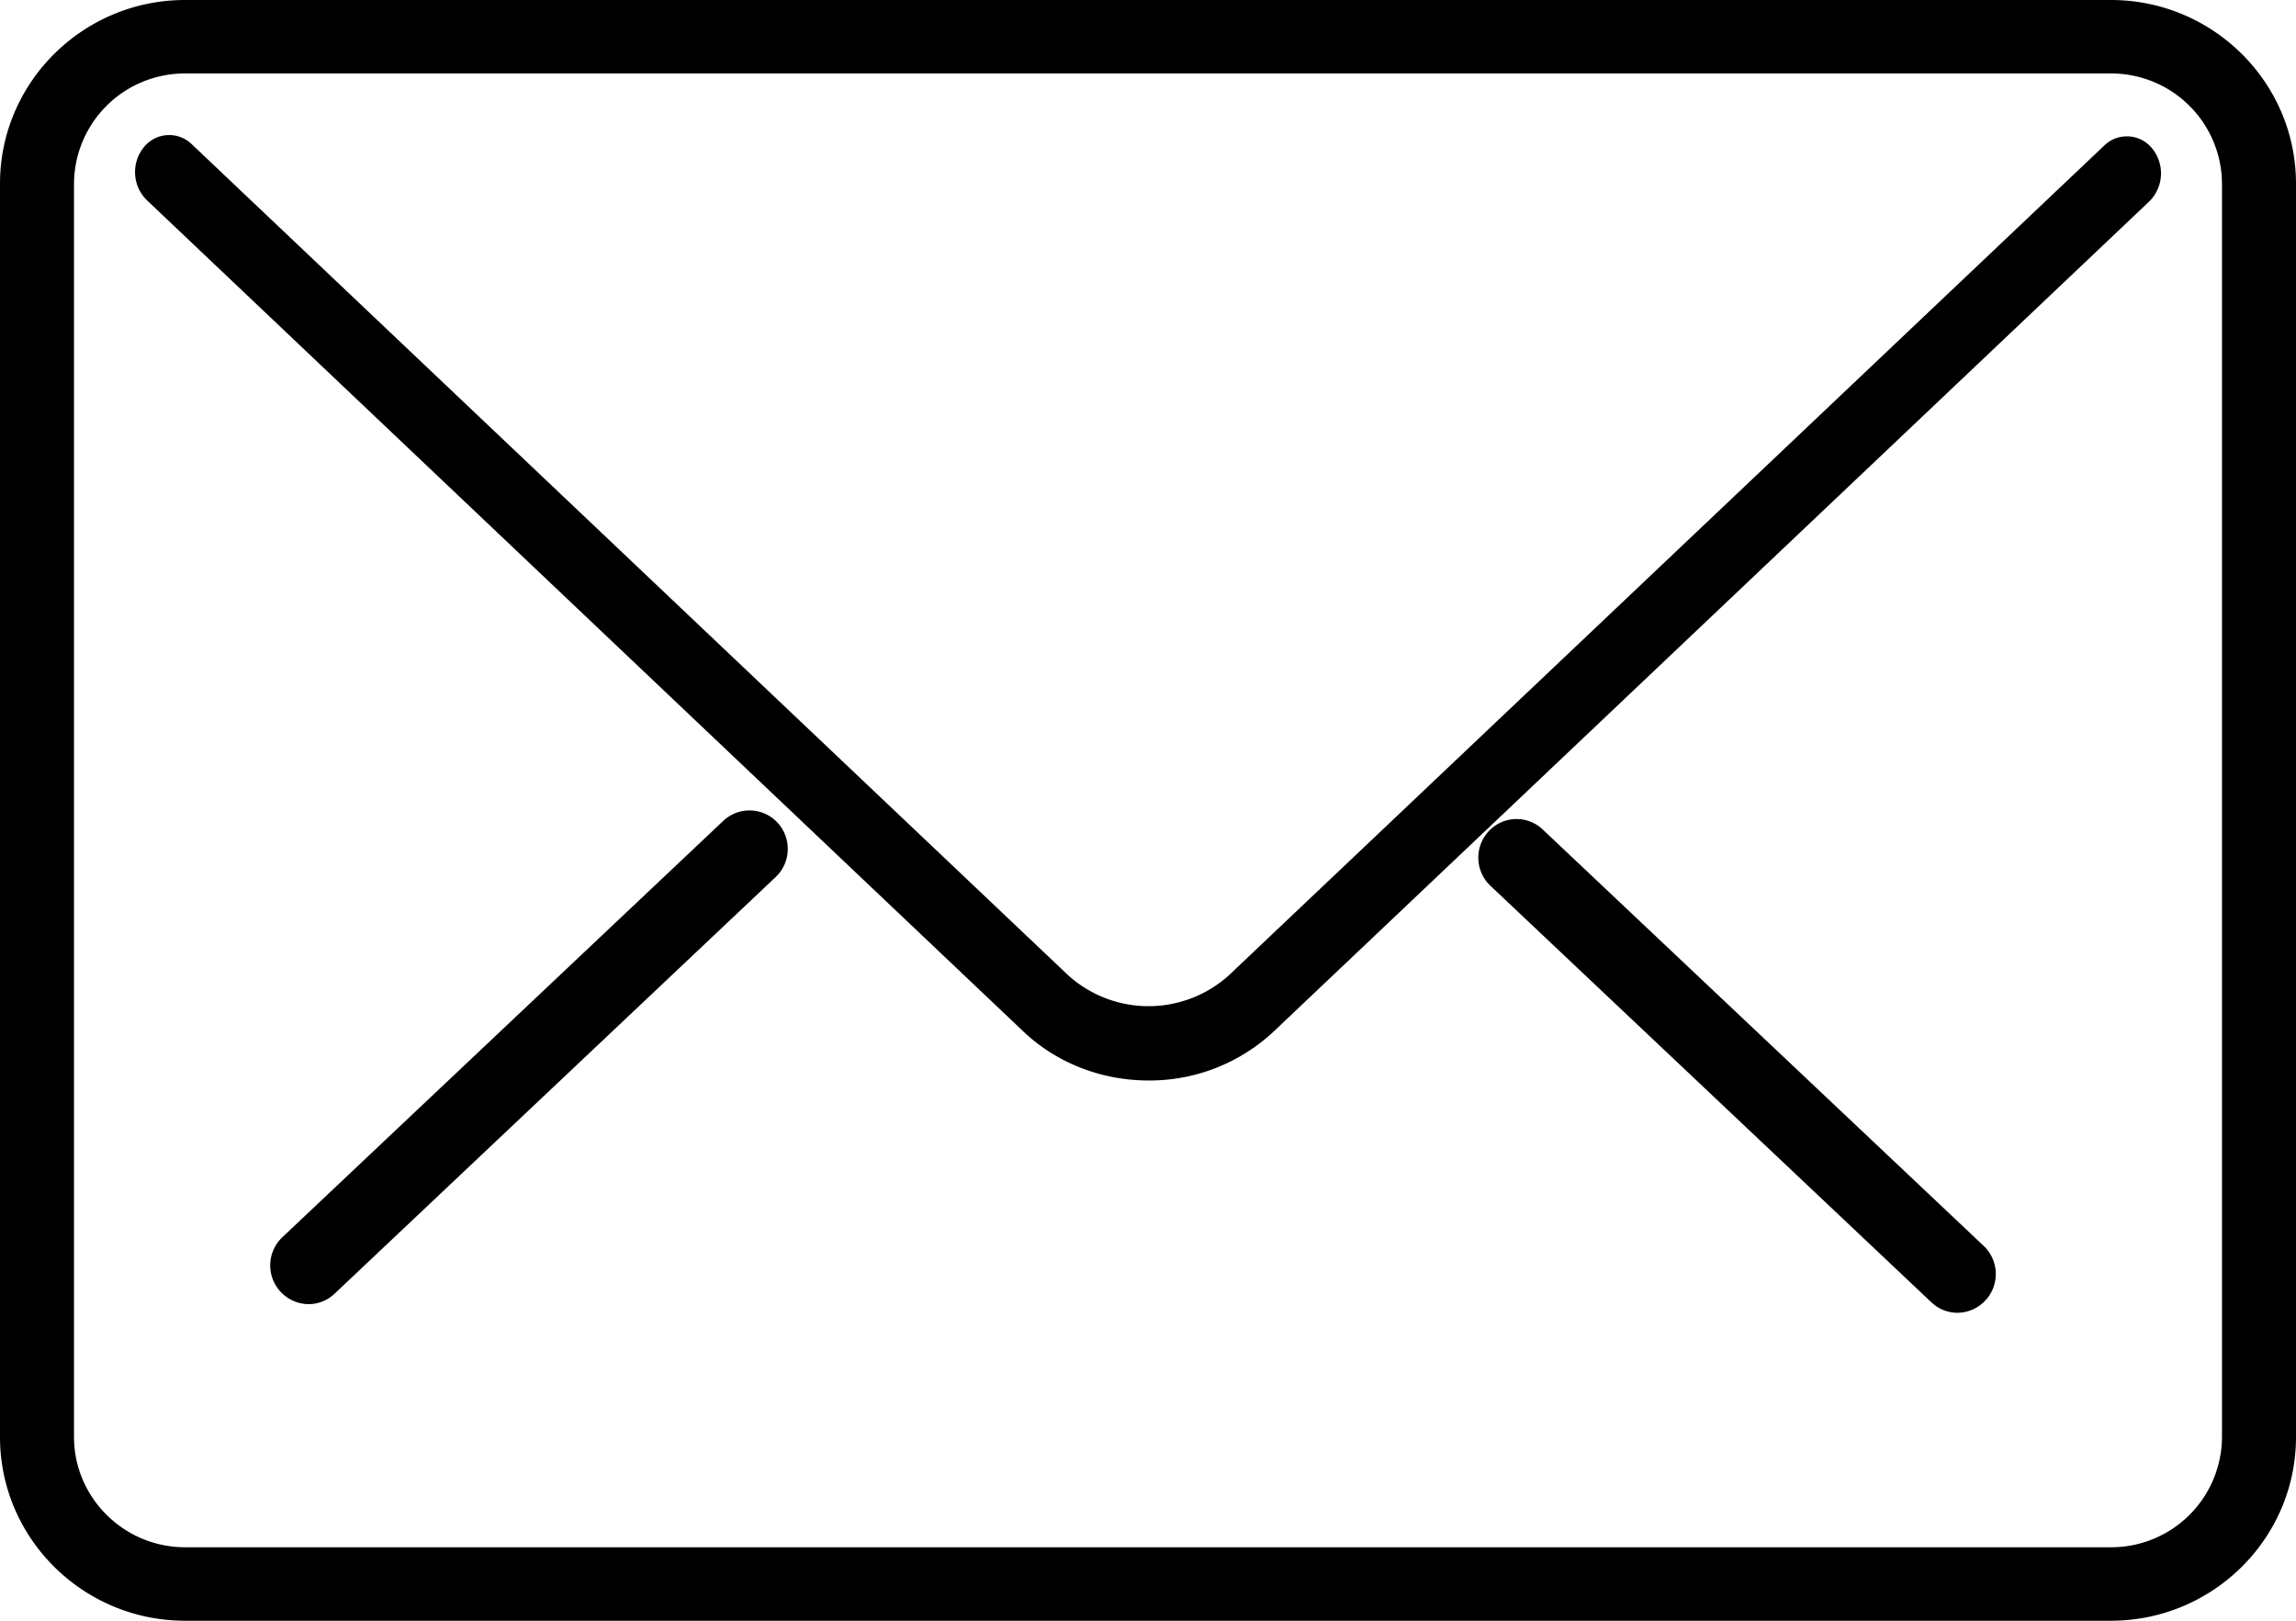
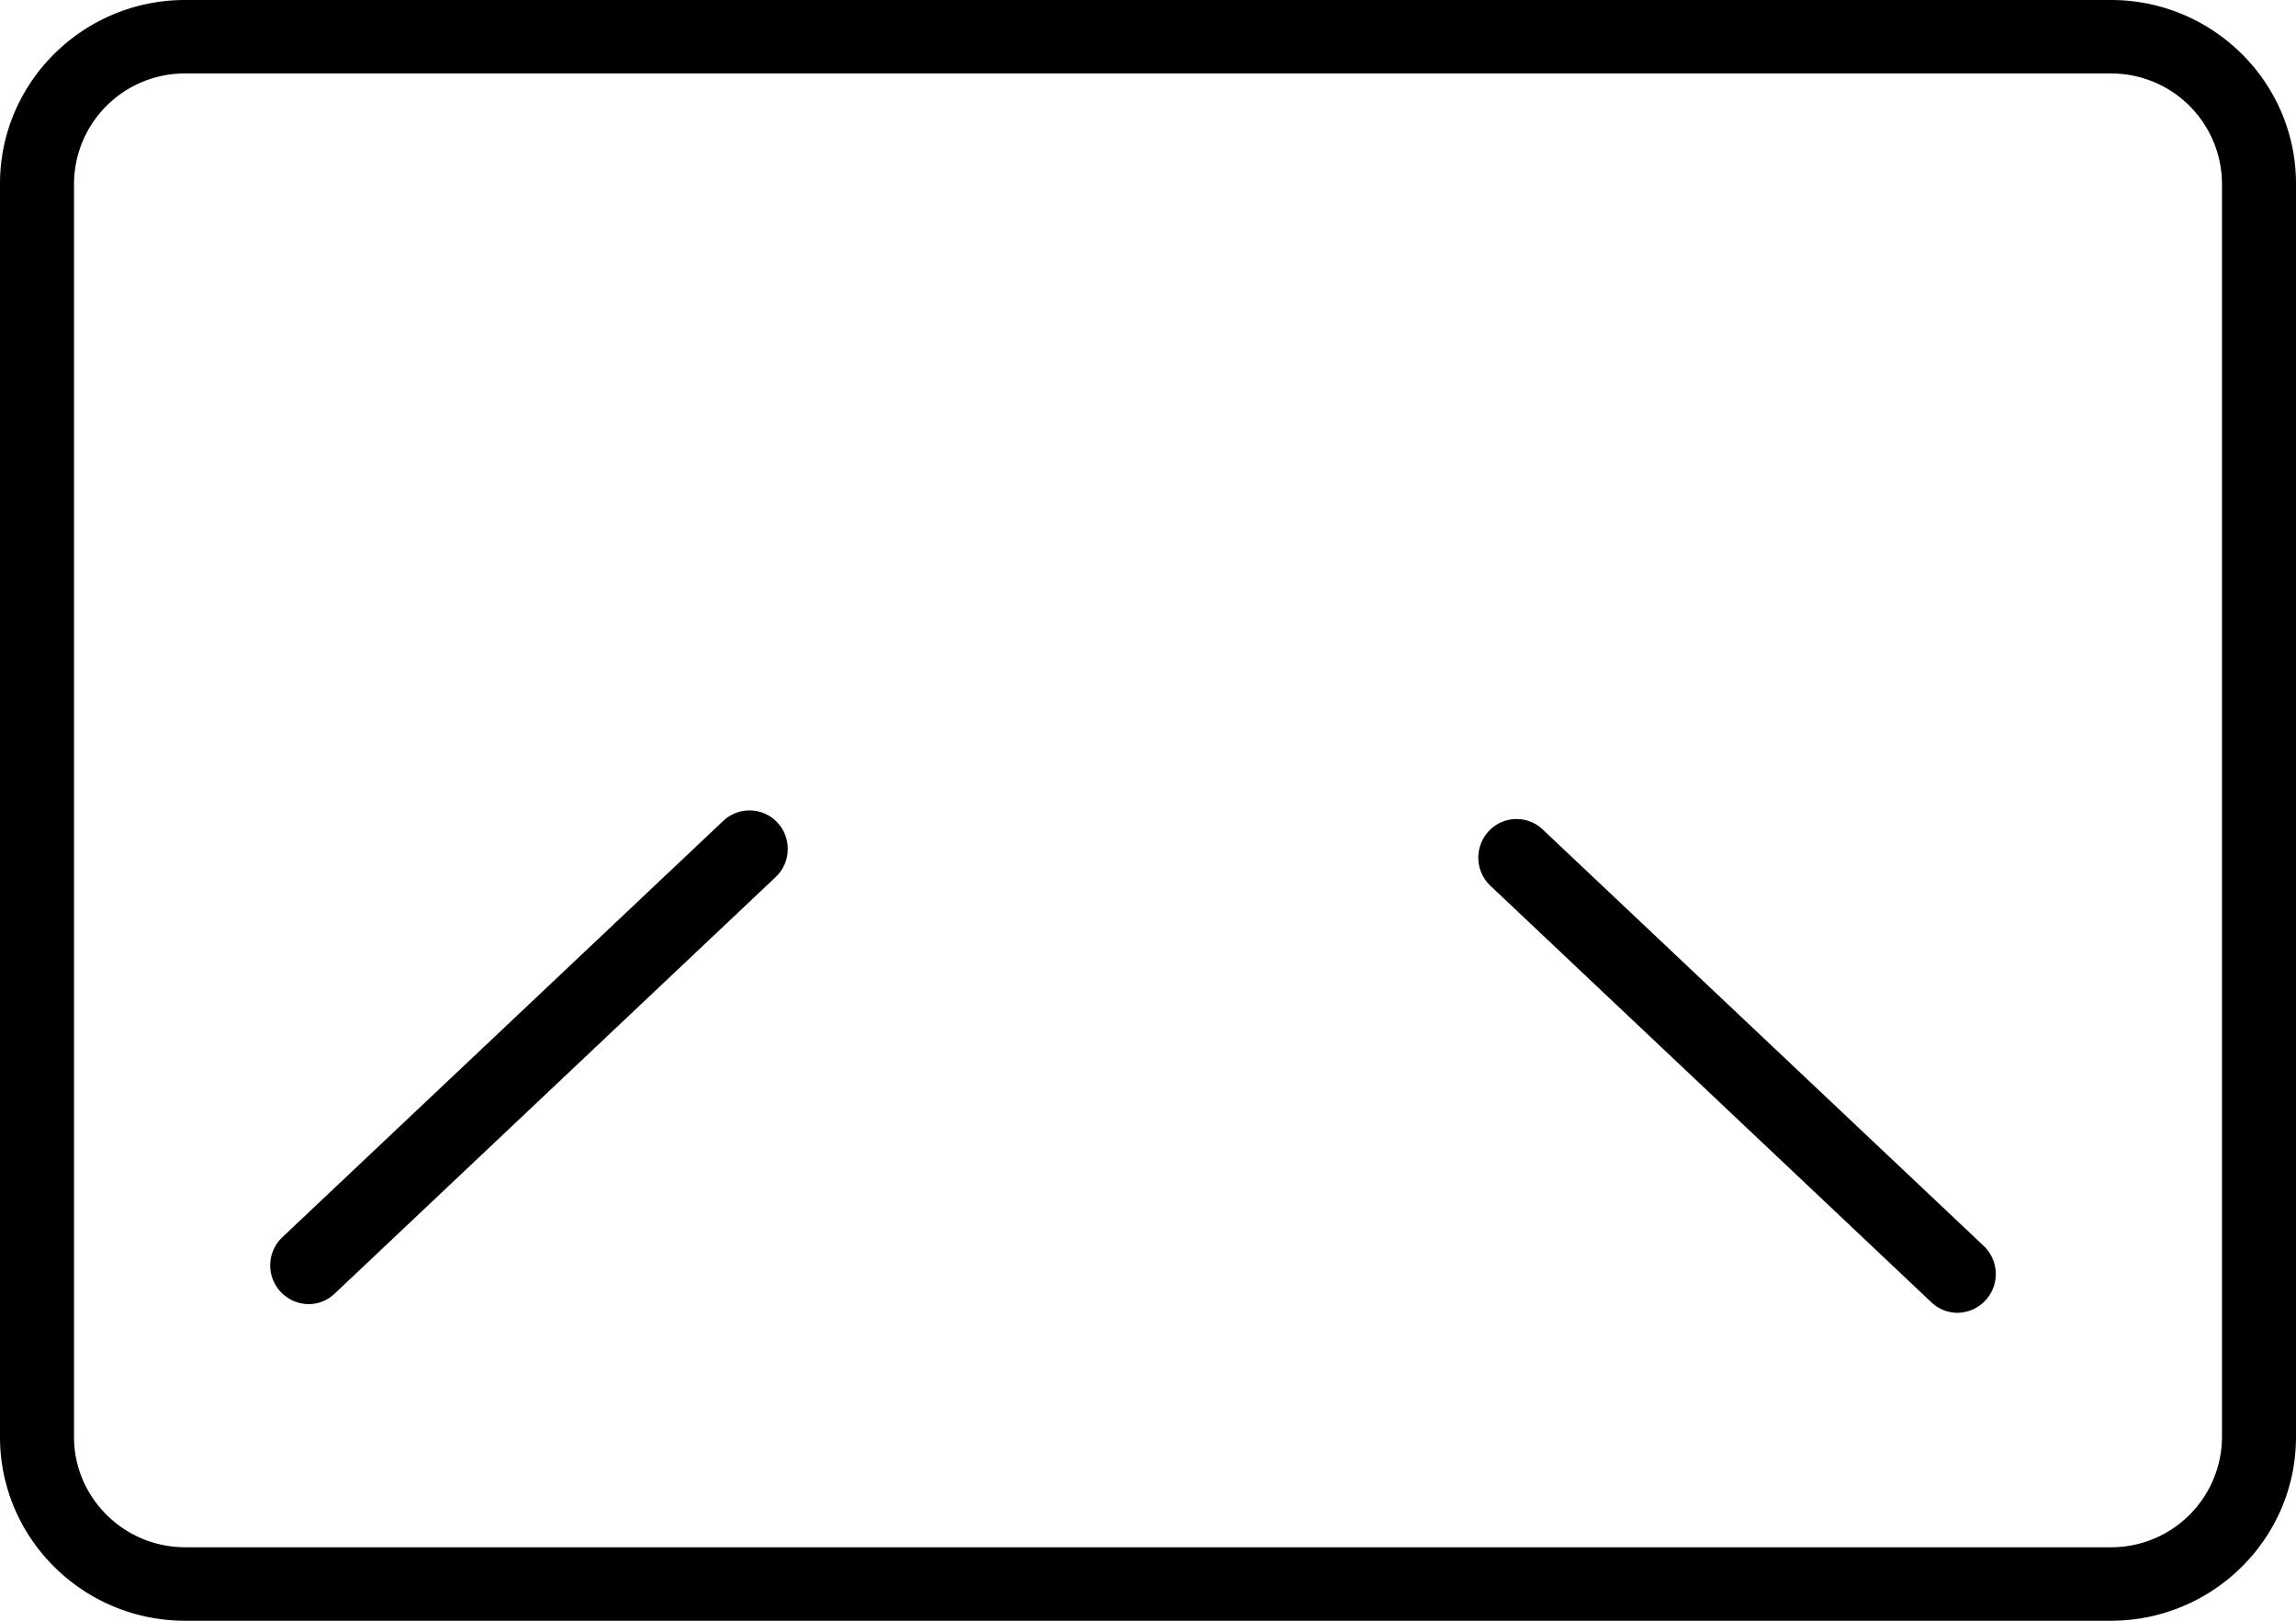
<svg xmlns="http://www.w3.org/2000/svg" width="17" height="12" viewBox="0 0 17 12">
  <g fill="#000" fill-rule="nonzero">
    <path d="M14.494 9.72a.28.28 0 0 1-.194-.078l-3.265-3.084a.287.287 0 0 1-.012-.404.281.281 0 0 1 .4-.012l3.266 3.084a.287.287 0 0 1-.195.494zM2.284 9.656a.287.287 0 0 1-.195-.494l3.267-3.085a.283.283 0 0 1 .4.013.287.287 0 0 1-.012.403L2.478 9.578a.28.28 0 0 1-.194.078z" />
    <path d="M15.63 12H1.37C.615 12 0 11.39 0 10.64V1.36C0 .61.615 0 1.37 0h14.26C16.385 0 17 .61 17 1.36v9.28c0 .75-.615 1.36-1.37 1.36zM1.37.544a.82.82 0 0 0-.822.817v9.278c0 .45.37.817.822.817h14.26a.82.82 0 0 0 .822-.817V1.361a.82.82 0 0 0-.822-.817H1.37z" />
-     <path d="M8.504 8c-.336 0-.672-.121-.928-.364l-6.49-6.155a.292.292 0 0 1-.024-.387.24.24 0 0 1 .357-.027l6.49 6.154a.888.888 0 0 0 1.19 0l6.482-6.144a.24.24 0 0 1 .357.026.292.292 0 0 1-.024.388L9.432 7.636A1.345 1.345 0 0 1 8.504 8z" />
  </g>
</svg>